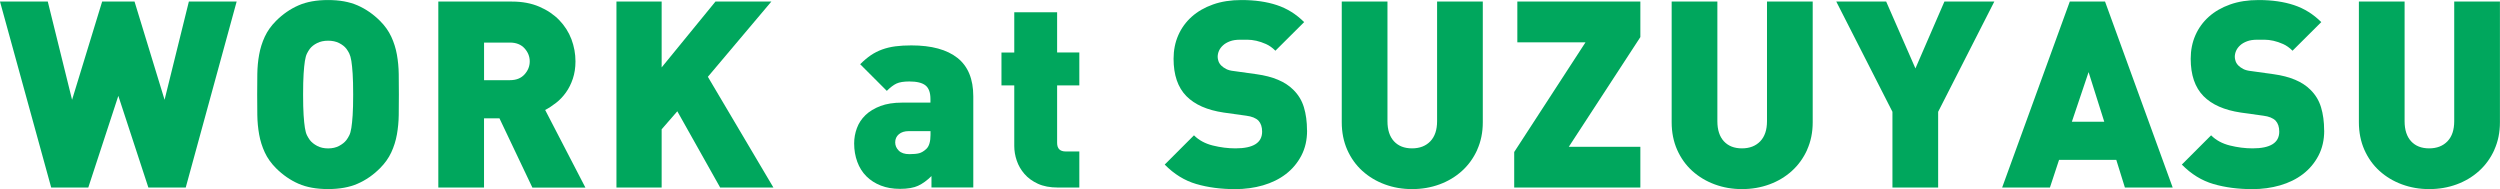
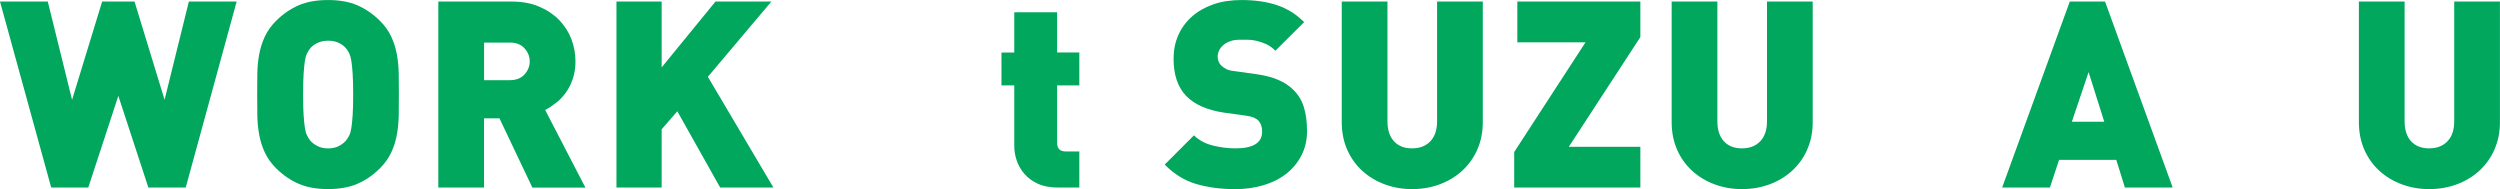
<svg xmlns="http://www.w3.org/2000/svg" id="_レイヤー_2" data-name="レイヤー 2" viewBox="0 0 734 55.52">
  <defs>
    <style>
      .cls-1 {
        fill: #00a75d;
      }
    </style>
  </defs>
  <g id="body-Design">
    <g>
-       <path class="cls-1" d="M54.53,55.06h-10.97l-8.82-26.92-8.82,26.92h-10.89L0,.46h14.03l7.13,28.84L29.99.46h9.51l8.82,28.84L55.45.46h14.03l-14.95,54.6Z" />
+       <path class="cls-1" d="M54.53,55.06h-10.97l-8.82-26.92-8.82,26.92h-10.89L0,.46h14.03l7.13,28.84L29.99.46h9.51l8.82,28.84L55.45.46h14.03l-14.95,54.6" />
      <path class="cls-1" d="M117.11,27.76c0,2.05-.01,4.05-.04,6.02-.03,1.97-.21,3.87-.54,5.71-.33,1.84-.88,3.59-1.65,5.25-.77,1.66-1.87,3.21-3.3,4.64-1.99,1.99-4.19,3.52-6.6,4.56-2.4,1.05-5.29,1.57-8.67,1.57s-6.26-.52-8.67-1.57c-2.4-1.05-4.6-2.57-6.6-4.56-1.43-1.43-2.53-2.98-3.3-4.64-.77-1.66-1.32-3.41-1.65-5.25-.33-1.84-.51-3.74-.54-5.71-.03-1.97-.04-3.97-.04-6.02s.01-4.05.04-6.02c.03-1.97.2-3.87.54-5.71.33-1.84.88-3.59,1.65-5.25.77-1.66,1.87-3.21,3.3-4.64,1.99-1.99,4.19-3.51,6.6-4.56,2.4-1.05,5.29-1.57,8.67-1.57s6.26.52,8.67,1.57c2.4,1.05,4.6,2.57,6.6,4.56,1.43,1.43,2.53,2.98,3.3,4.64.77,1.66,1.32,3.41,1.65,5.25.33,1.84.51,3.75.54,5.71.02,1.97.04,3.98.04,6.02ZM103.69,27.76c0-2.5-.05-4.54-.15-6.1-.1-1.56-.23-2.81-.38-3.76-.15-.95-.36-1.67-.61-2.19-.26-.51-.54-.97-.84-1.38-.51-.66-1.23-1.23-2.15-1.69-.92-.46-1.99-.69-3.22-.69s-2.3.23-3.22.69c-.92.46-1.64,1.02-2.15,1.69-.31.41-.59.87-.84,1.38-.26.51-.46,1.24-.61,2.19-.15.95-.28,2.2-.38,3.76-.1,1.56-.15,3.59-.15,6.1s.05,4.53.15,6.06c.1,1.53.23,2.77.38,3.72.15.95.36,1.68.61,2.19.26.51.54.97.84,1.38.51.67,1.23,1.24,2.15,1.73.92.49,1.99.73,3.22.73s2.3-.24,3.22-.73c.92-.49,1.64-1.06,2.15-1.73.31-.41.59-.87.84-1.38.26-.51.46-1.24.61-2.19.15-.95.28-2.19.38-3.72.1-1.53.15-3.55.15-6.06Z" />
      <path class="cls-1" d="M156.3,55.06l-9.66-20.32h-4.53v20.32h-13.42V.46h21.63c3.02,0,5.69.5,8.01,1.5,2.33,1,4.28,2.31,5.87,3.95,1.58,1.64,2.77,3.5,3.57,5.6.79,2.1,1.19,4.27,1.19,6.52,0,1.84-.26,3.53-.77,5.06-.51,1.53-1.19,2.89-2.03,4.06-.84,1.18-1.8,2.19-2.88,3.03-1.07.84-2.15,1.55-3.22,2.11l11.81,22.78h-15.57ZM155.53,18.02c0-1.43-.51-2.71-1.53-3.83-1.02-1.12-2.45-1.69-4.29-1.69h-7.59v11.04h7.59c1.84,0,3.27-.56,4.29-1.69,1.02-1.12,1.53-2.4,1.53-3.83Z" />
      <path class="cls-1" d="M211.44,55.06l-12.58-22.39-4.6,5.29v17.1h-13.27V.46h13.27v19.33L210.06.46h16.41l-18.64,22.09,19.25,32.52h-15.65Z" />
-       <path class="cls-1" d="M273.48,55.06v-3.37c-1.28,1.28-2.58,2.22-3.91,2.84-1.33.61-3.09.92-5.29.92s-3.98-.32-5.64-.96c-1.66-.64-3.08-1.55-4.26-2.72-1.18-1.18-2.07-2.59-2.68-4.26-.61-1.66-.92-3.46-.92-5.41,0-1.53.27-3.03.81-4.49s1.38-2.73,2.53-3.83c1.15-1.1,2.61-1.98,4.37-2.65,1.76-.66,3.87-1,6.33-1h8.36v-1.07c0-1.89-.49-3.22-1.46-3.99-.97-.77-2.56-1.15-4.75-1.15-1.64,0-2.89.21-3.76.61-.87.41-1.82,1.13-2.84,2.15l-7.82-7.82c1.07-1.07,2.12-1.96,3.14-2.65,1.02-.69,2.13-1.25,3.34-1.69,1.2-.43,2.49-.74,3.87-.92,1.38-.18,2.94-.27,4.68-.27,5.93,0,10.44,1.23,13.54,3.68,3.09,2.45,4.64,6.21,4.64,11.27v26.76h-12.27ZM273.17,38.5h-6.36c-1.23,0-2.2.31-2.91.92-.72.61-1.07,1.41-1.07,2.38,0,.92.35,1.73,1.04,2.42.69.69,1.73,1.04,3.11,1.04,1.23,0,2.19-.09,2.88-.27.69-.18,1.39-.6,2.11-1.27.82-.77,1.23-2.15,1.23-4.14v-1.07Z" />
      <path class="cls-1" d="M310.6,55.06c-2.3,0-4.26-.37-5.87-1.11-1.61-.74-2.93-1.7-3.95-2.88-1.02-1.18-1.78-2.48-2.26-3.91-.49-1.43-.73-2.86-.73-4.29v-17.79h-3.76v-9.66h3.76V3.6h12.58v11.81h6.52v9.66h-6.52v16.87c0,1.69.84,2.53,2.53,2.53h3.99v10.58h-6.29Z" />
      <path class="cls-1" d="M383.76,38.32c0,2.77-.56,5.22-1.69,7.38-1.13,2.15-2.65,3.96-4.56,5.42s-4.15,2.56-6.71,3.3c-2.56.74-5.27,1.11-8.13,1.11-4.19,0-8-.5-11.43-1.5-3.43-1-6.52-2.9-9.28-5.71l8.59-8.59c1.43,1.43,3.27,2.43,5.52,2.99,2.25.56,4.47.84,6.67.84,5.21,0,7.82-1.64,7.82-4.91,0-1.38-.36-2.45-1.07-3.22-.77-.77-1.97-1.25-3.6-1.46l-6.6-.92c-4.86-.72-8.51-2.33-10.97-4.83-2.51-2.56-3.76-6.21-3.76-10.97,0-2.5.46-4.81,1.38-6.9.92-2.1,2.24-3.91,3.95-5.44,1.71-1.53,3.8-2.73,6.25-3.6,2.45-.87,5.24-1.3,8.36-1.3,3.94,0,7.4.5,10.39,1.49,2.99.99,5.66,2.65,8.01,4.99l-8.44,8.4c-.87-.87-1.79-1.52-2.76-1.96-.97-.43-1.92-.75-2.84-.96-.92-.2-1.79-.31-2.61-.31h-2.15c-1.18,0-2.17.15-2.99.46-.82.31-1.5.7-2.03,1.19-.54.49-.93,1.02-1.19,1.61-.26.59-.38,1.19-.38,1.8,0,.36.08.77.23,1.23.15.46.43.9.84,1.31.36.36.83.69,1.42,1,.59.31,1.37.51,2.34.61l6.6.92c4.81.67,8.38,2.18,10.74,4.53,1.48,1.44,2.53,3.15,3.14,5.15.61,2,.92,4.28.92,6.84Z" />
      <path class="cls-1" d="M433.72,43.98c-1.1,2.43-2.6,4.5-4.49,6.21-1.89,1.71-4.09,3.03-6.6,3.95-2.51.92-5.19,1.38-8.05,1.38s-5.47-.46-7.98-1.38c-2.51-.92-4.7-2.24-6.6-3.95-1.89-1.71-3.37-3.78-4.45-6.21-1.07-2.43-1.61-5.13-1.61-8.09V.46h13.42v35.12c0,2.56.64,4.52,1.92,5.91,1.28,1.38,3.04,2.07,5.29,2.07s4.04-.69,5.37-2.07c1.33-1.38,1.99-3.35,1.99-5.91V.46h13.42v35.43c0,2.97-.55,5.66-1.65,8.09Z" />
      <path class="cls-1" d="M444.57,55.06v-10.43l20.94-32.21h-20.02V.46h36.12v10.43l-21.01,32.21h21.01v11.96h-37.04Z" />
      <path class="cls-1" d="M530.58,43.98c-1.1,2.43-2.6,4.5-4.49,6.21-1.89,1.71-4.09,3.03-6.6,3.95-2.51.92-5.19,1.38-8.05,1.38s-5.47-.46-7.98-1.38c-2.51-.92-4.7-2.24-6.6-3.95-1.89-1.71-3.37-3.78-4.45-6.21-1.07-2.43-1.61-5.13-1.61-8.09V.46h13.42v35.12c0,2.56.64,4.52,1.92,5.91,1.28,1.38,3.04,2.07,5.29,2.07s4.04-.69,5.37-2.07c1.33-1.38,1.99-3.35,1.99-5.91V.46h13.42v35.43c0,2.97-.55,5.66-1.65,8.09Z" />
-       <path class="cls-1" d="M569.04,32.82v22.24h-13.42v-22.24L539.13.46h14.65l8.59,19.63,8.51-19.63h14.65l-16.49,32.36Z" />
      <path class="cls-1" d="M623.87,55.06l-2.53-8.13h-16.8l-2.68,8.13h-14.03L607.69.46h10.35l19.86,54.6h-14.03ZM613.21,21.17l-4.91,14.57h9.51l-4.6-14.57Z" />
-       <path class="cls-1" d="M682.39,38.32c0,2.77-.56,5.22-1.69,7.38-1.13,2.15-2.65,3.96-4.56,5.42s-4.15,2.56-6.71,3.3c-2.56.74-5.27,1.11-8.13,1.11-4.19,0-8-.5-11.43-1.5-3.43-1-6.52-2.9-9.28-5.71l8.59-8.59c1.43,1.43,3.27,2.43,5.52,2.99,2.25.56,4.47.84,6.67.84,5.21,0,7.82-1.64,7.82-4.91,0-1.38-.36-2.45-1.07-3.22-.77-.77-1.97-1.25-3.6-1.46l-6.6-.92c-4.86-.72-8.51-2.33-10.97-4.83-2.51-2.56-3.76-6.21-3.76-10.97,0-2.5.46-4.81,1.38-6.9.92-2.1,2.24-3.91,3.95-5.44,1.71-1.53,3.8-2.73,6.25-3.6,2.45-.87,5.24-1.3,8.36-1.3,3.94,0,7.4.5,10.39,1.49,2.99.99,5.66,2.65,8.01,4.99l-8.44,8.4c-.87-.87-1.79-1.52-2.76-1.96-.97-.43-1.92-.75-2.84-.96-.92-.2-1.79-.31-2.61-.31h-2.15c-1.18,0-2.17.15-2.99.46-.82.31-1.5.7-2.03,1.19-.54.49-.93,1.02-1.19,1.61-.26.59-.38,1.19-.38,1.8,0,.36.08.77.23,1.23.15.46.43.9.84,1.31.36.36.83.69,1.42,1,.59.31,1.37.51,2.34.61l6.6.92c4.81.67,8.38,2.18,10.74,4.53,1.48,1.44,2.53,3.15,3.14,5.15.61,2,.92,4.28.92,6.84Z" />
      <path class="cls-1" d="M732.35,43.98c-1.1,2.43-2.6,4.5-4.49,6.21-1.89,1.71-4.09,3.03-6.6,3.95-2.51.92-5.19,1.38-8.05,1.38s-5.47-.46-7.98-1.38c-2.51-.92-4.7-2.24-6.6-3.95-1.89-1.71-3.37-3.78-4.45-6.21-1.07-2.43-1.61-5.13-1.61-8.09V.46h13.42v35.12c0,2.56.64,4.52,1.92,5.91,1.28,1.38,3.04,2.07,5.29,2.07s4.04-.69,5.37-2.07c1.33-1.38,1.99-3.35,1.99-5.91V.46h13.42v35.43c0,2.97-.55,5.66-1.65,8.09Z" />
    </g>
  </g>
</svg>